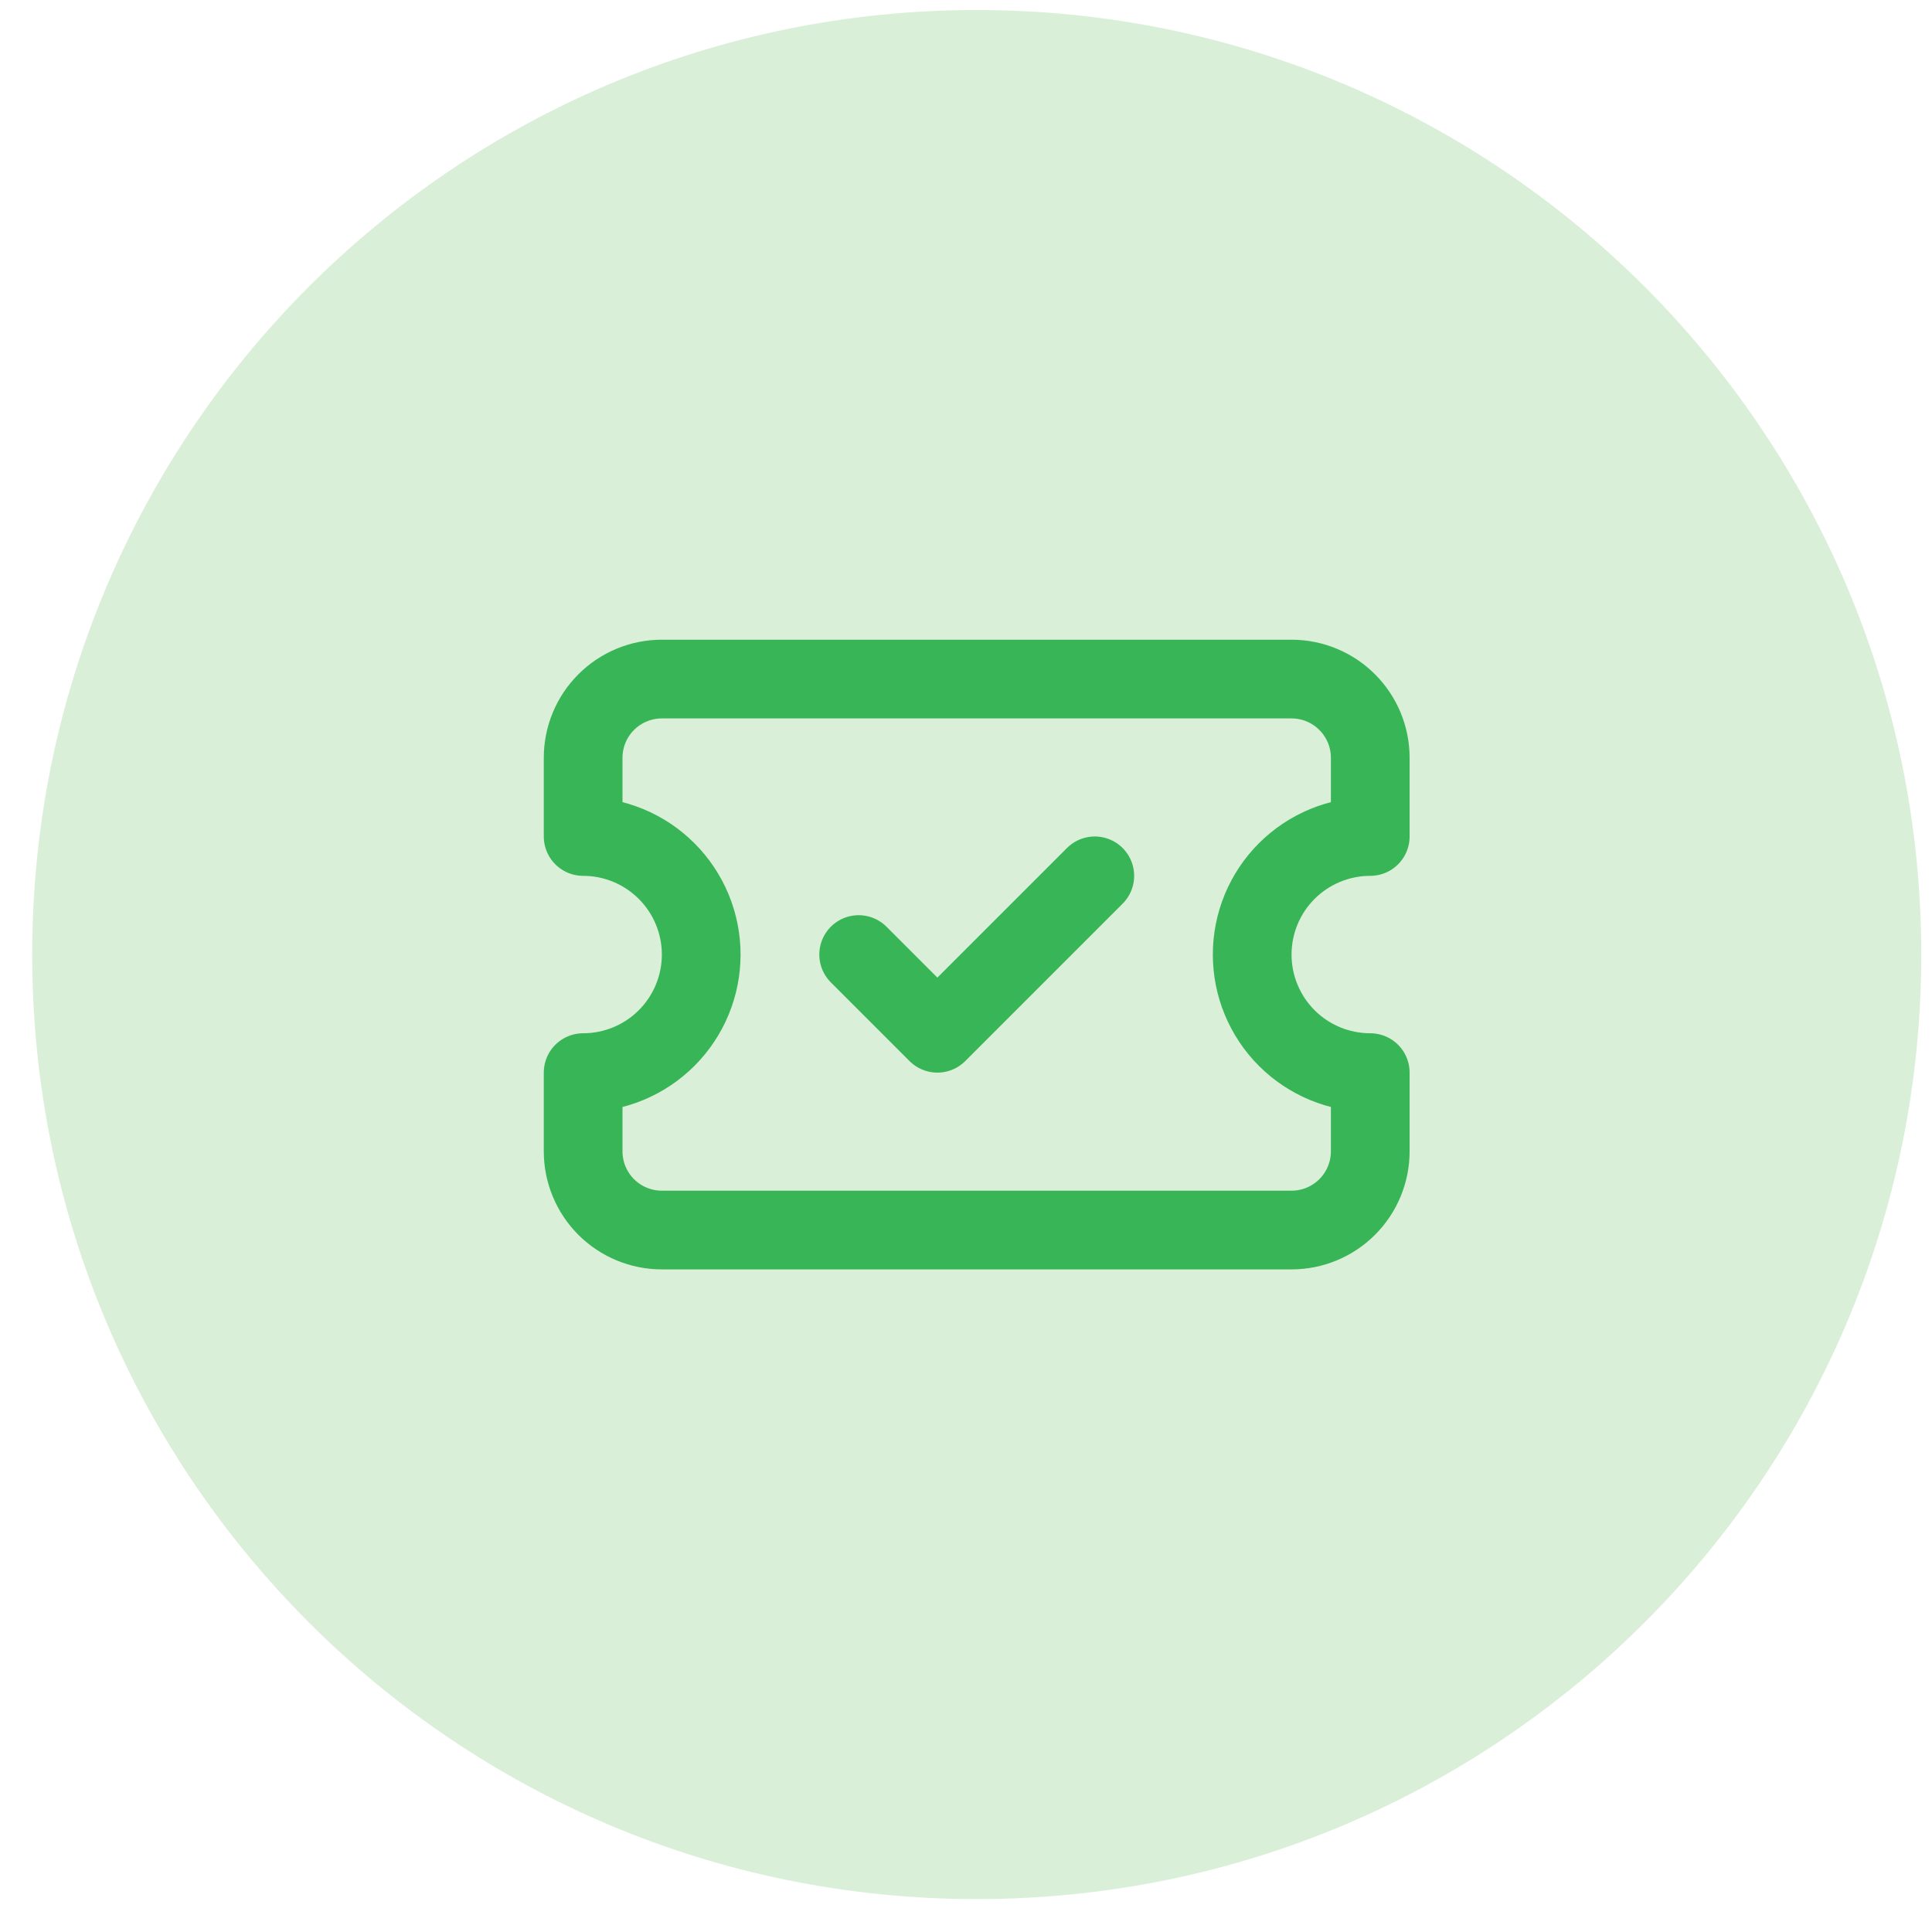
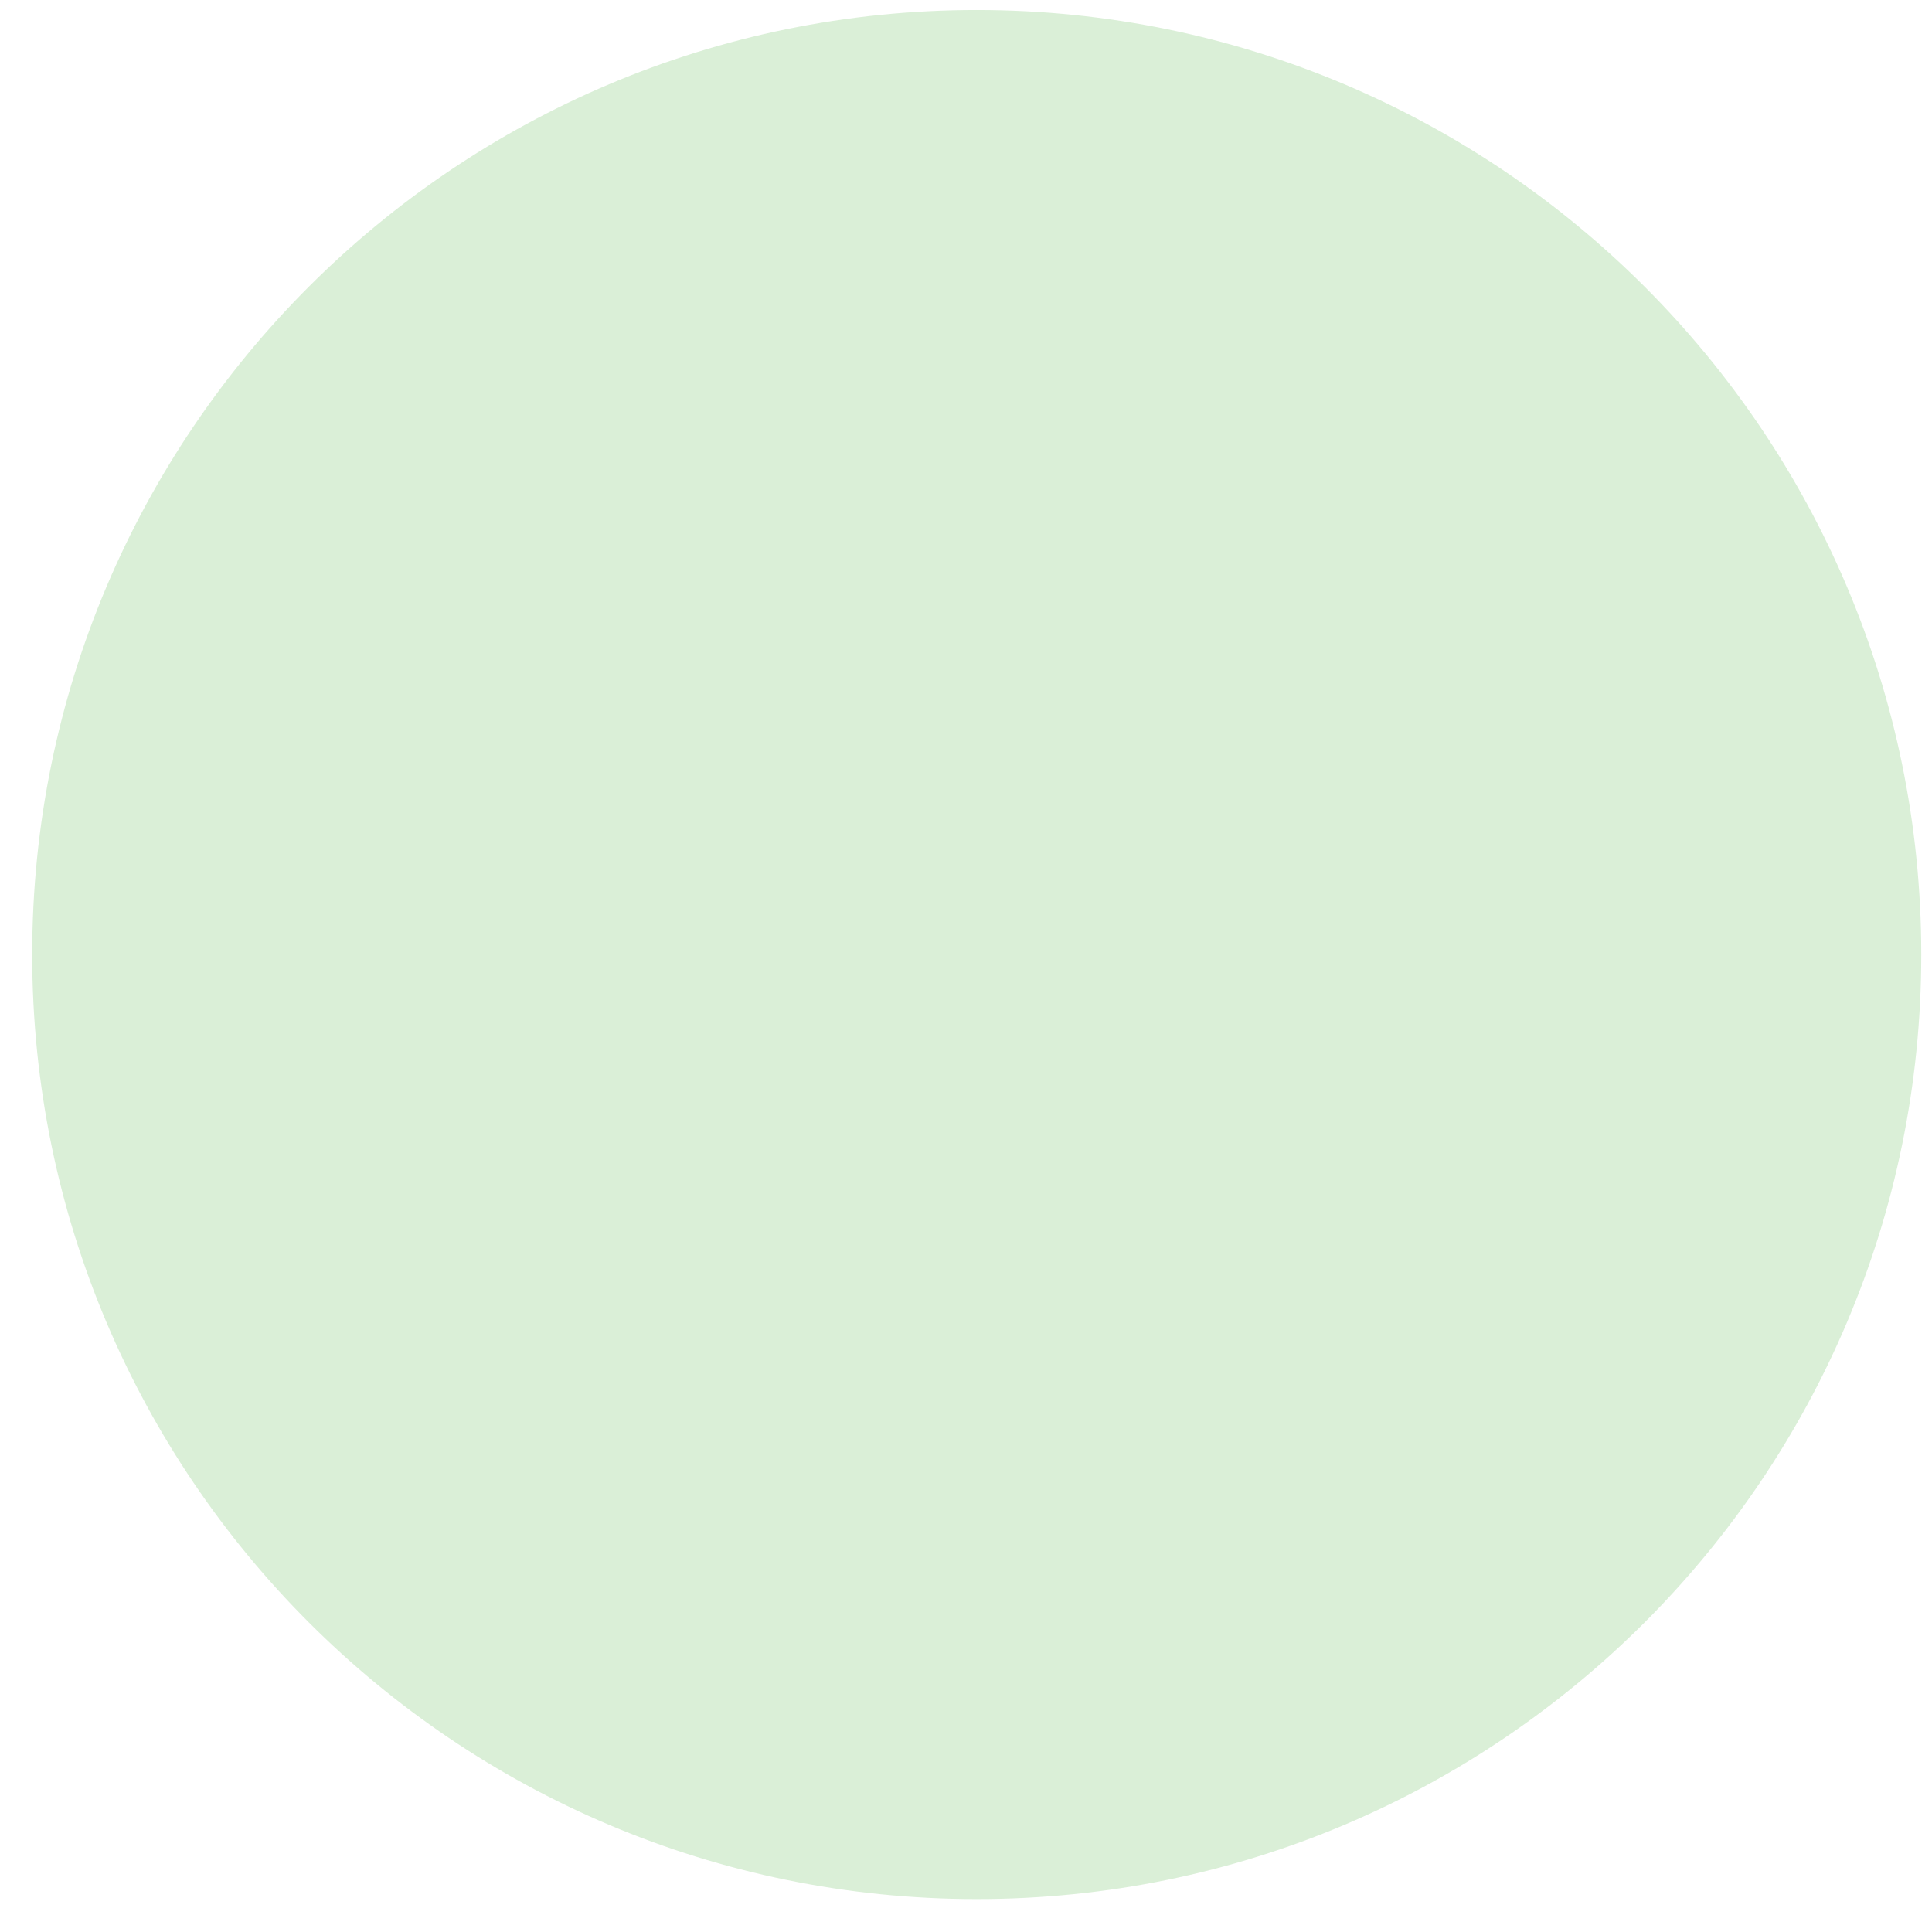
<svg xmlns="http://www.w3.org/2000/svg" width="54" height="54" viewBox="0 0 54 54" fill="none">
  <path d="M0.9 26.68C0.9 12.1 12.72 0.28 27.3 0.28C41.881 0.28 53.7 12.1 53.7 26.68C53.7 41.26 41.881 53.08 27.3 53.08C12.72 53.08 0.9 41.26 0.9 26.68Z" fill="#DAEFD7" />
-   <path d="M16.299 23.38C17.174 23.38 18.013 23.728 18.632 24.347C19.251 24.966 19.599 25.805 19.599 26.68C19.599 27.555 19.251 28.395 18.632 29.014C18.013 29.633 17.174 29.98 16.299 29.98V32.18C16.299 32.764 16.531 33.323 16.943 33.736C17.356 34.148 17.915 34.38 18.499 34.38H36.099C36.682 34.38 37.242 34.148 37.654 33.736C38.067 33.323 38.299 32.764 38.299 32.18V29.98C37.424 29.98 36.584 29.633 35.965 29.014C35.346 28.395 34.999 27.555 34.999 26.68C34.999 25.805 35.346 24.966 35.965 24.347C36.584 23.728 37.424 23.38 38.299 23.38V21.18C38.299 20.597 38.067 20.037 37.654 19.625C37.242 19.212 36.682 18.98 36.099 18.98H18.499C17.915 18.98 17.356 19.212 16.943 19.625C16.531 20.037 16.299 20.597 16.299 21.18V23.38Z" stroke="#38B557" stroke-width="2.2" stroke-linecap="round" stroke-linejoin="round" />
-   <path d="M24 26.68L26.2 28.88L30.6 24.48" stroke="#38B557" stroke-width="2.2" stroke-linecap="round" stroke-linejoin="round" />
</svg>